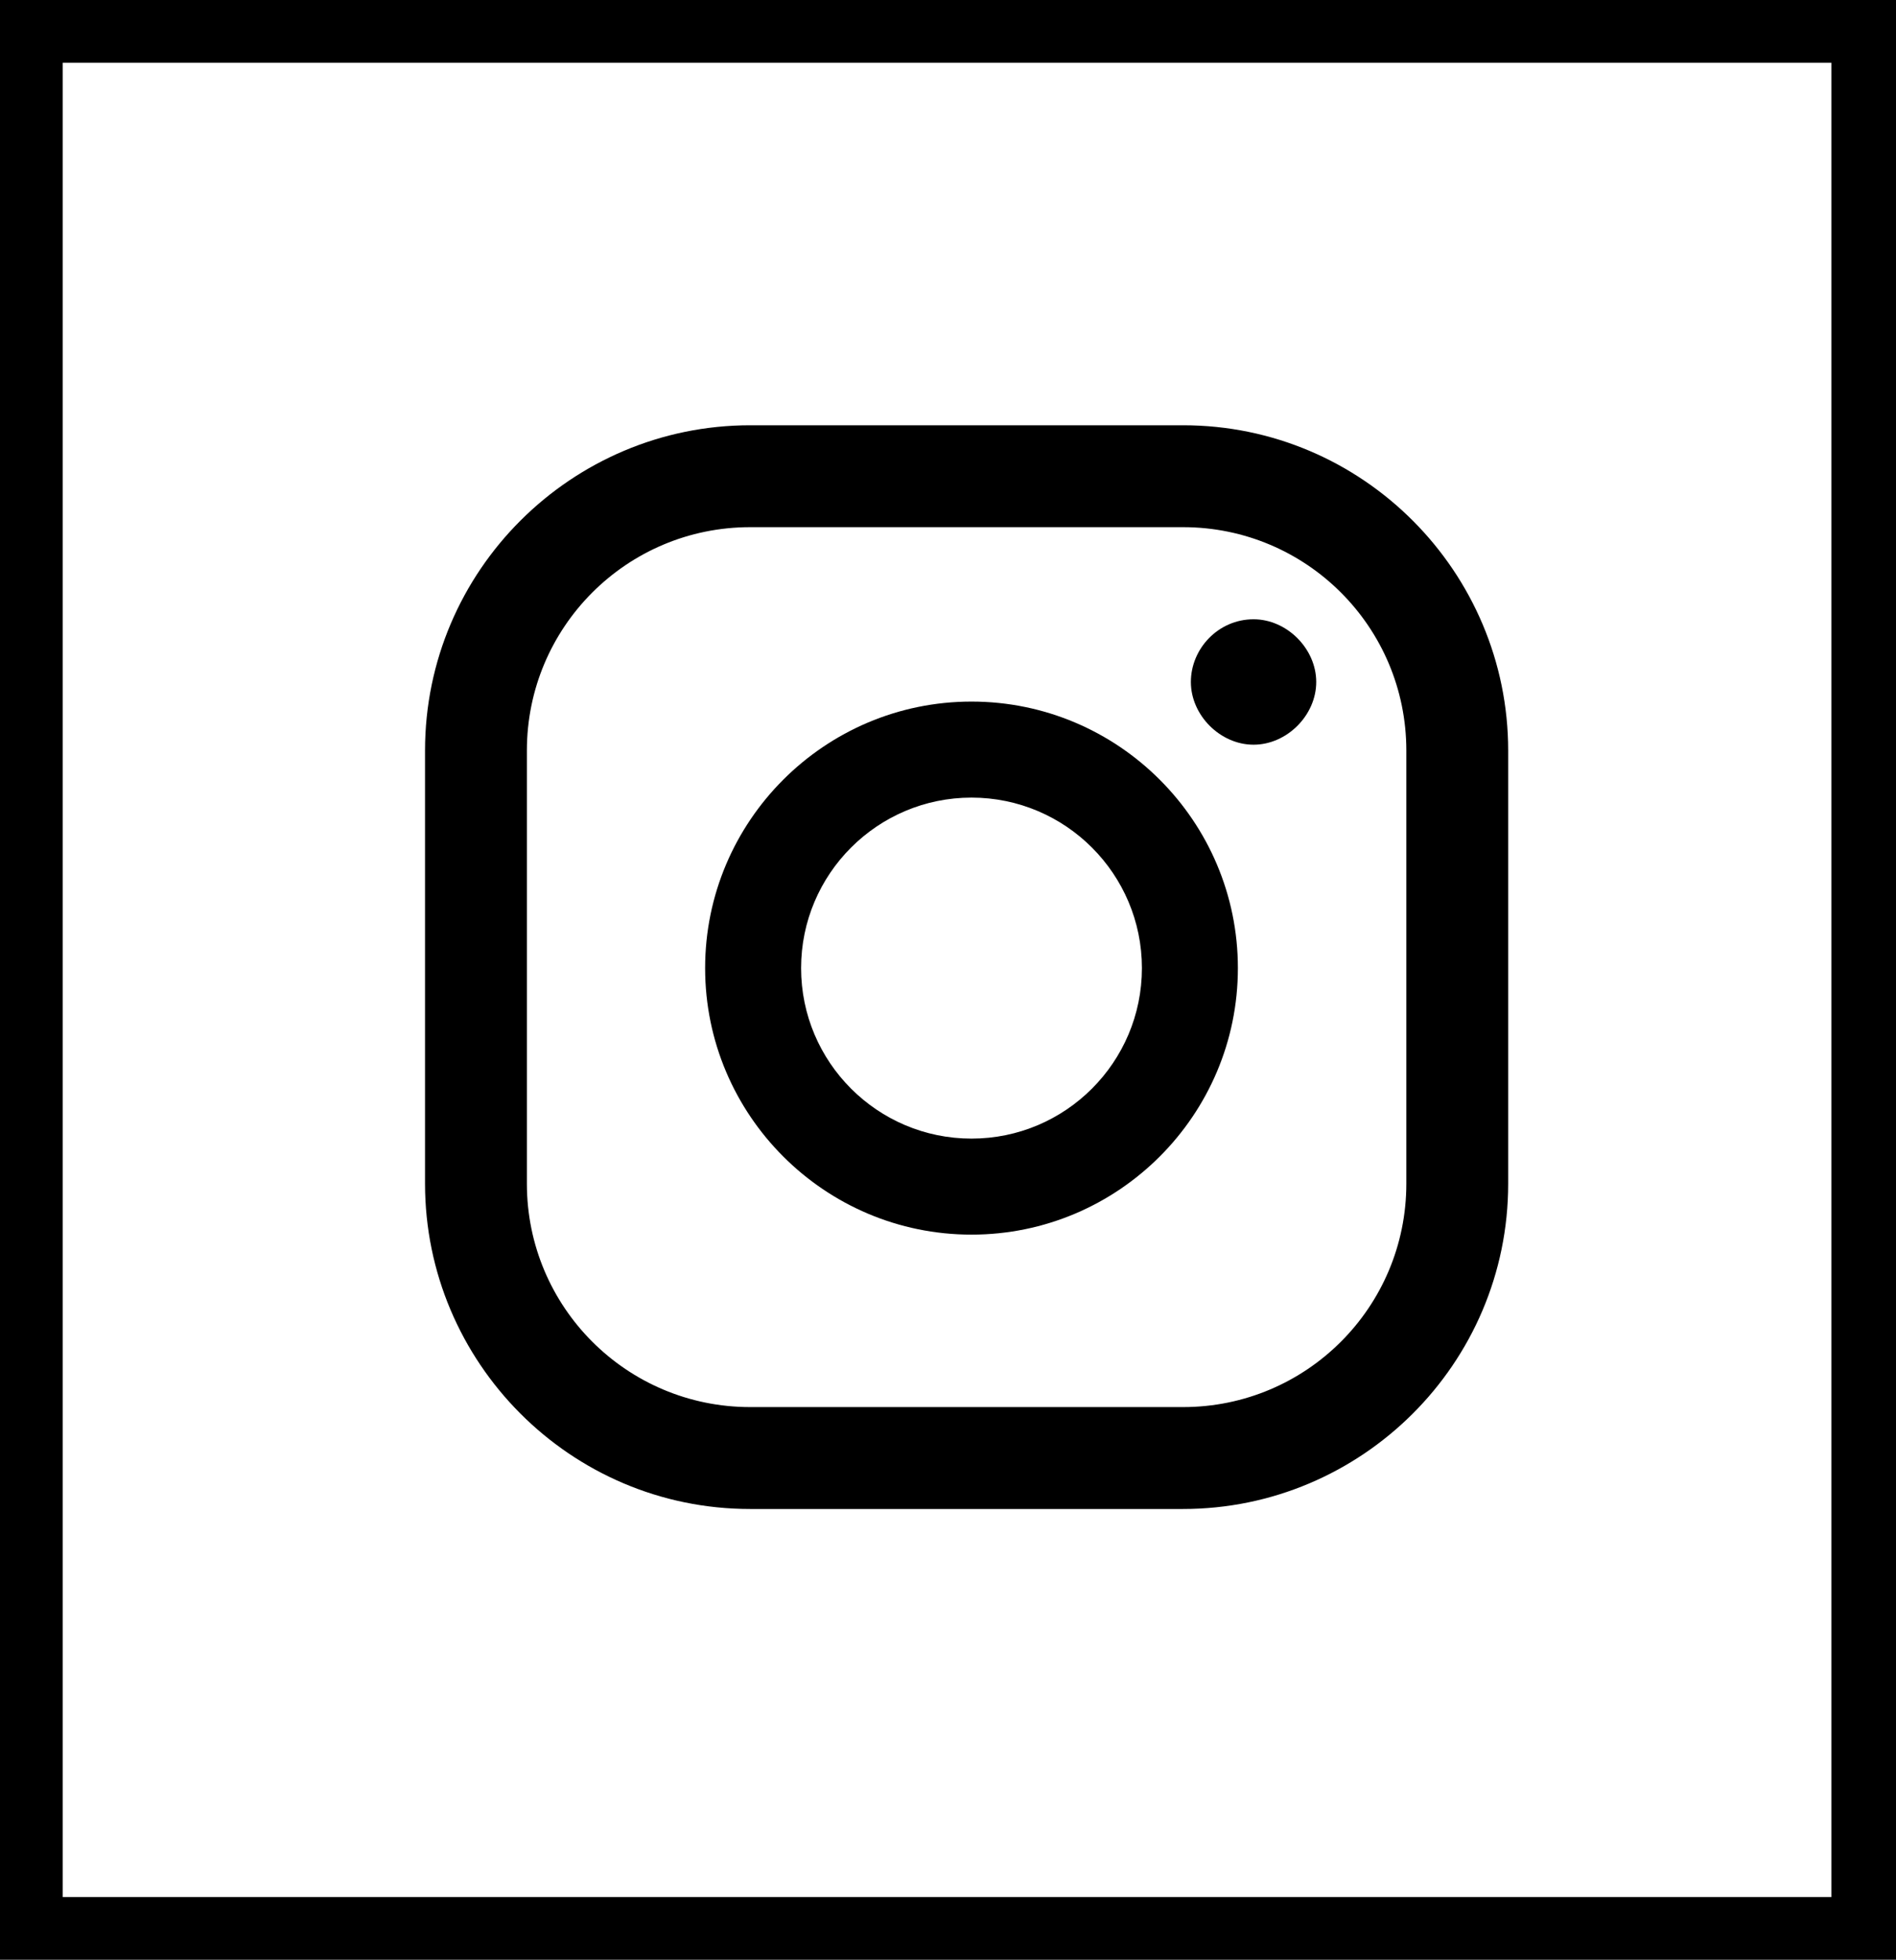
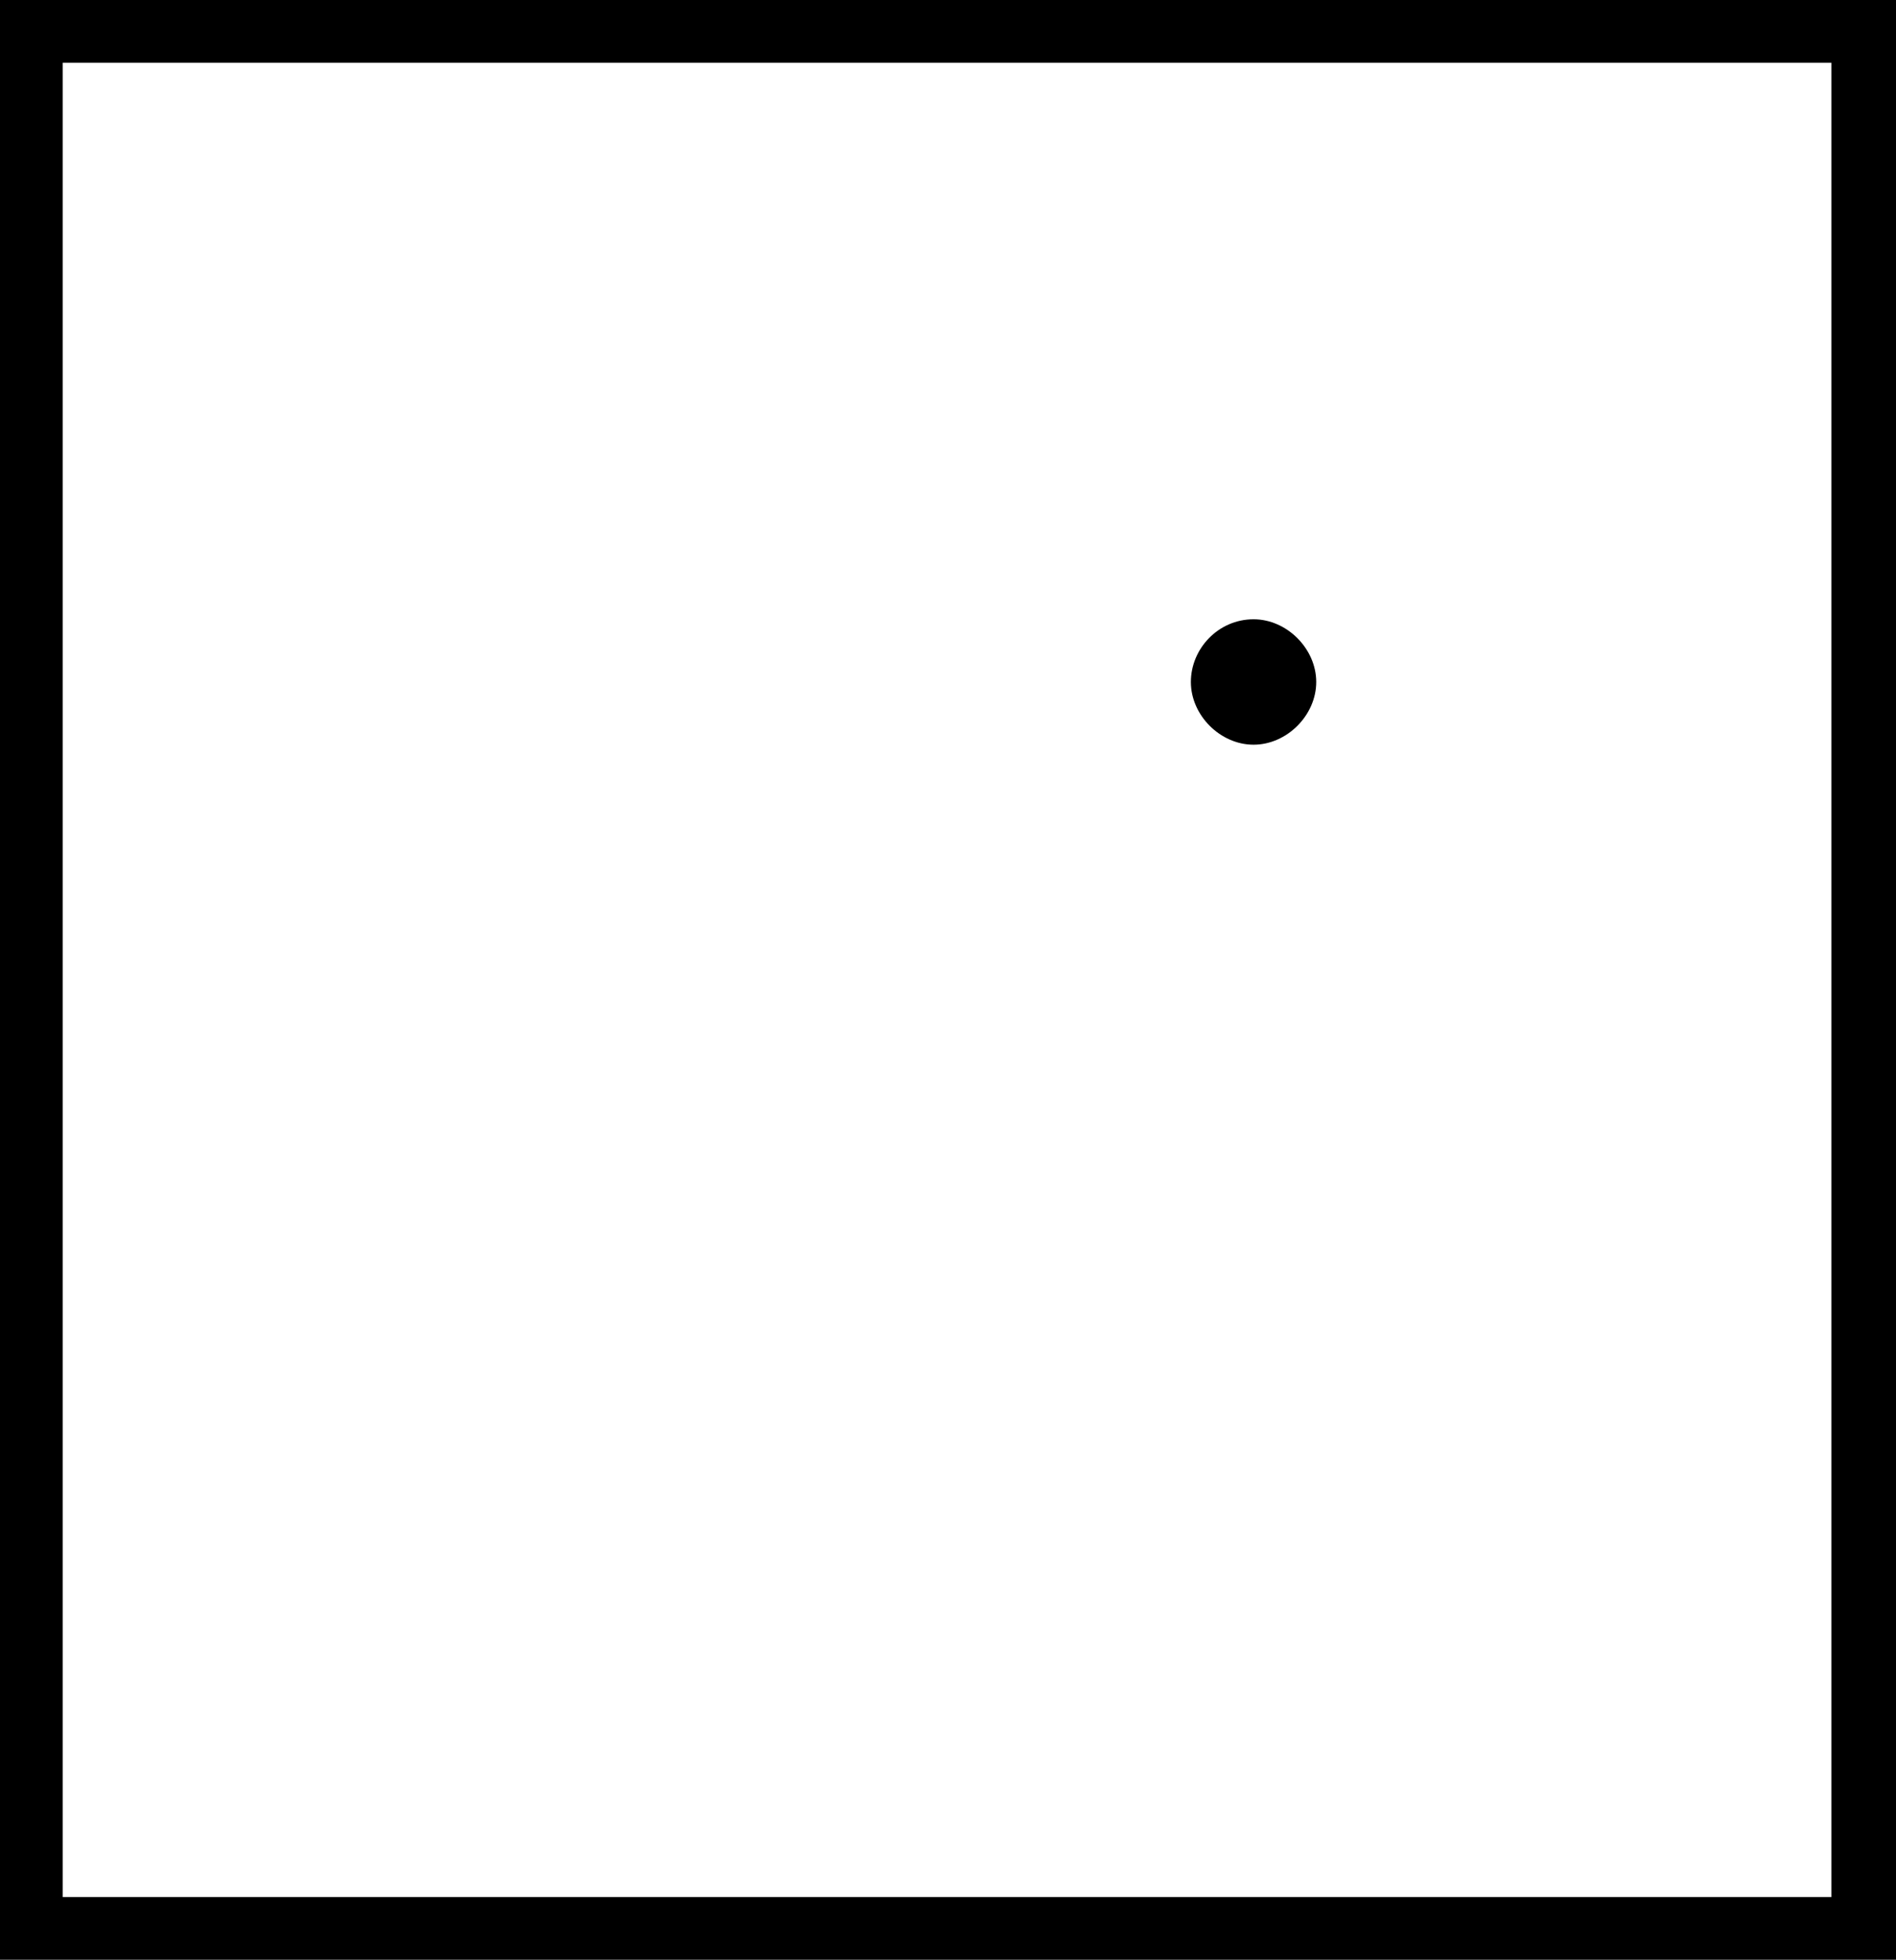
<svg xmlns="http://www.w3.org/2000/svg" id="Layer_1" version="1.1" viewBox="0 0 96.8 100">
  <g>
    <path d="M64,31.6c-1.8,0-3.2,1.5-3.2,3.2s1.5,3.2,3.2,3.2,3.2-1.5,3.2-3.2-1.5-3.2-3.2-3.2Z" />
-     <path d="M49.6,35.8c-7.5,0-13.6,6.1-13.6,13.6s6.1,13.6,13.6,13.6,13.6-6.1,13.6-13.6-6.1-13.6-13.6-13.6ZM49.6,58.1c-4.8,0-8.7-3.9-8.7-8.7s3.9-8.7,8.7-8.7,8.7,3.9,8.7,8.7-3.9,8.7-8.7,8.7Z" />
-     <path d="M60.4,77h-22.1c-9.2,0-16.6-7.5-16.6-16.6v-22.1c0-9.2,7.5-16.6,16.6-16.6h22.1c9.2,0,16.6,7.5,16.6,16.6v22.1c0,9.2-7.5,16.6-16.6,16.6ZM38.3,26.9c-6.3,0-11.4,5.1-11.4,11.4v22.1c0,6.3,5.1,11.4,11.4,11.4h22.1c6.3,0,11.4-5.1,11.4-11.4v-22.1c0-6.3-5.1-11.4-11.4-11.4h-22.1Z" />
  </g>
  <path d="M96.8,100H0V0h96.8v100ZM3.2,96.8h90.3V3.2H3.2v93.5Z" />
</svg>